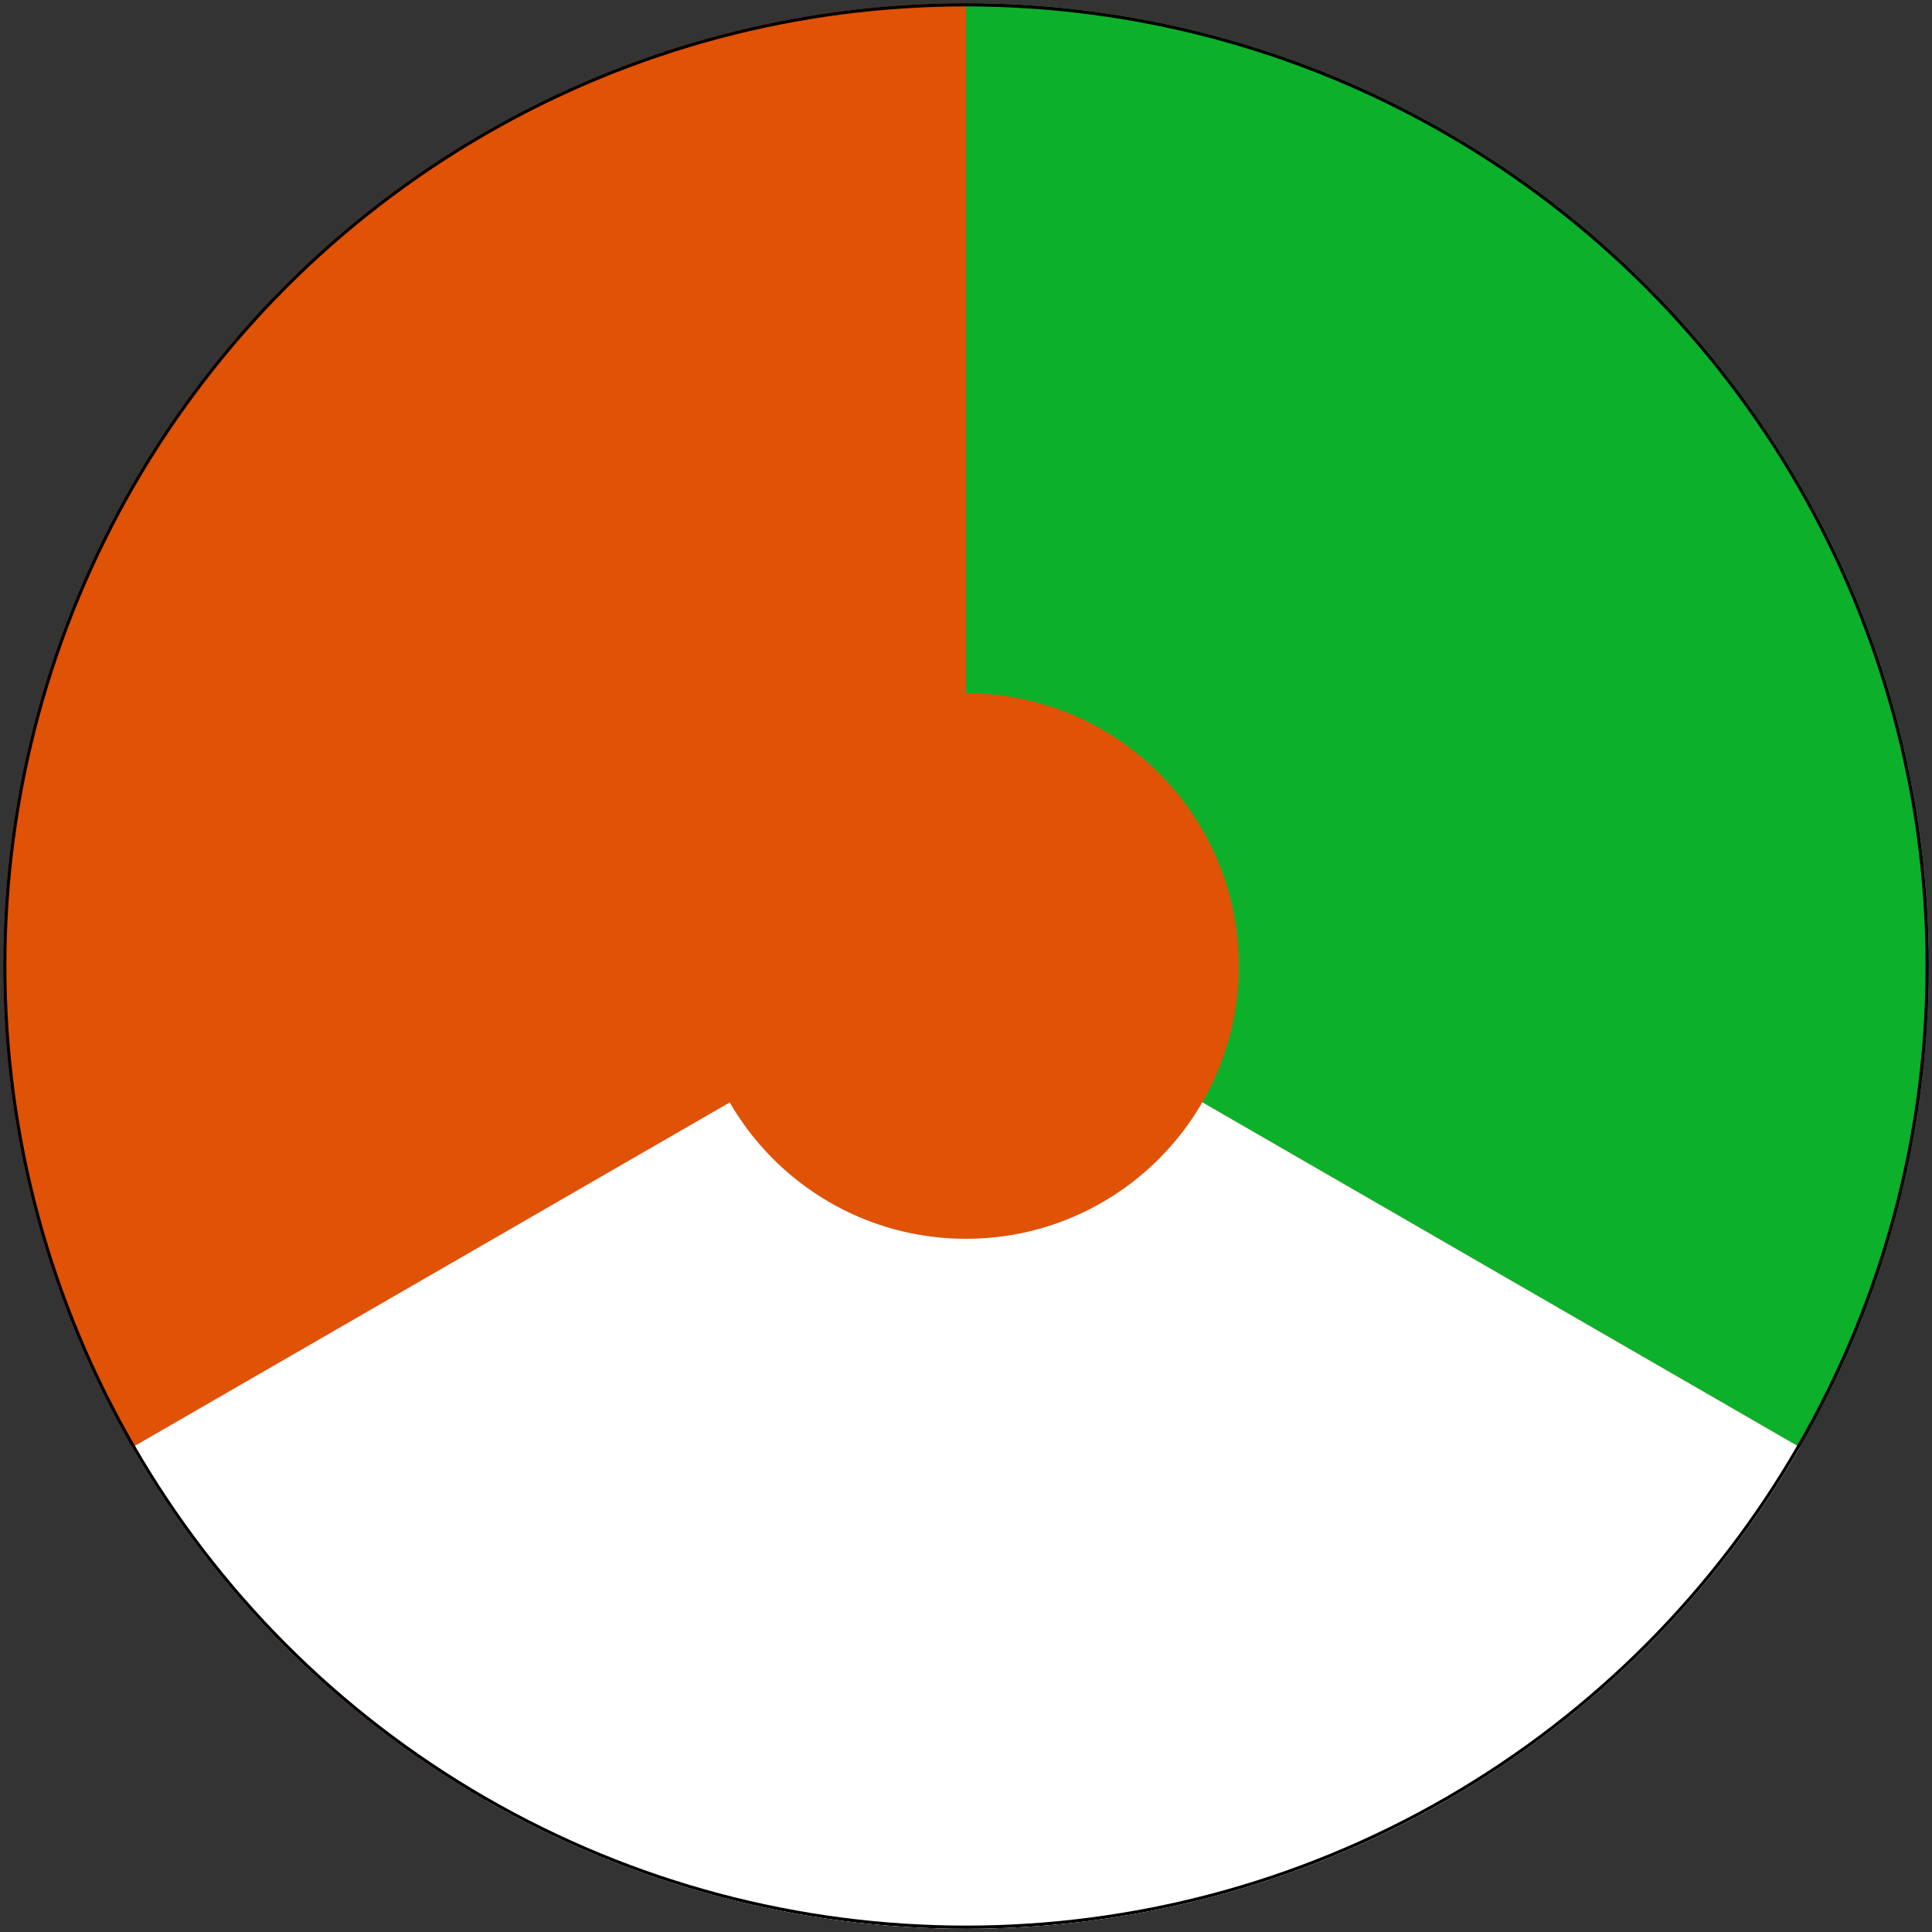
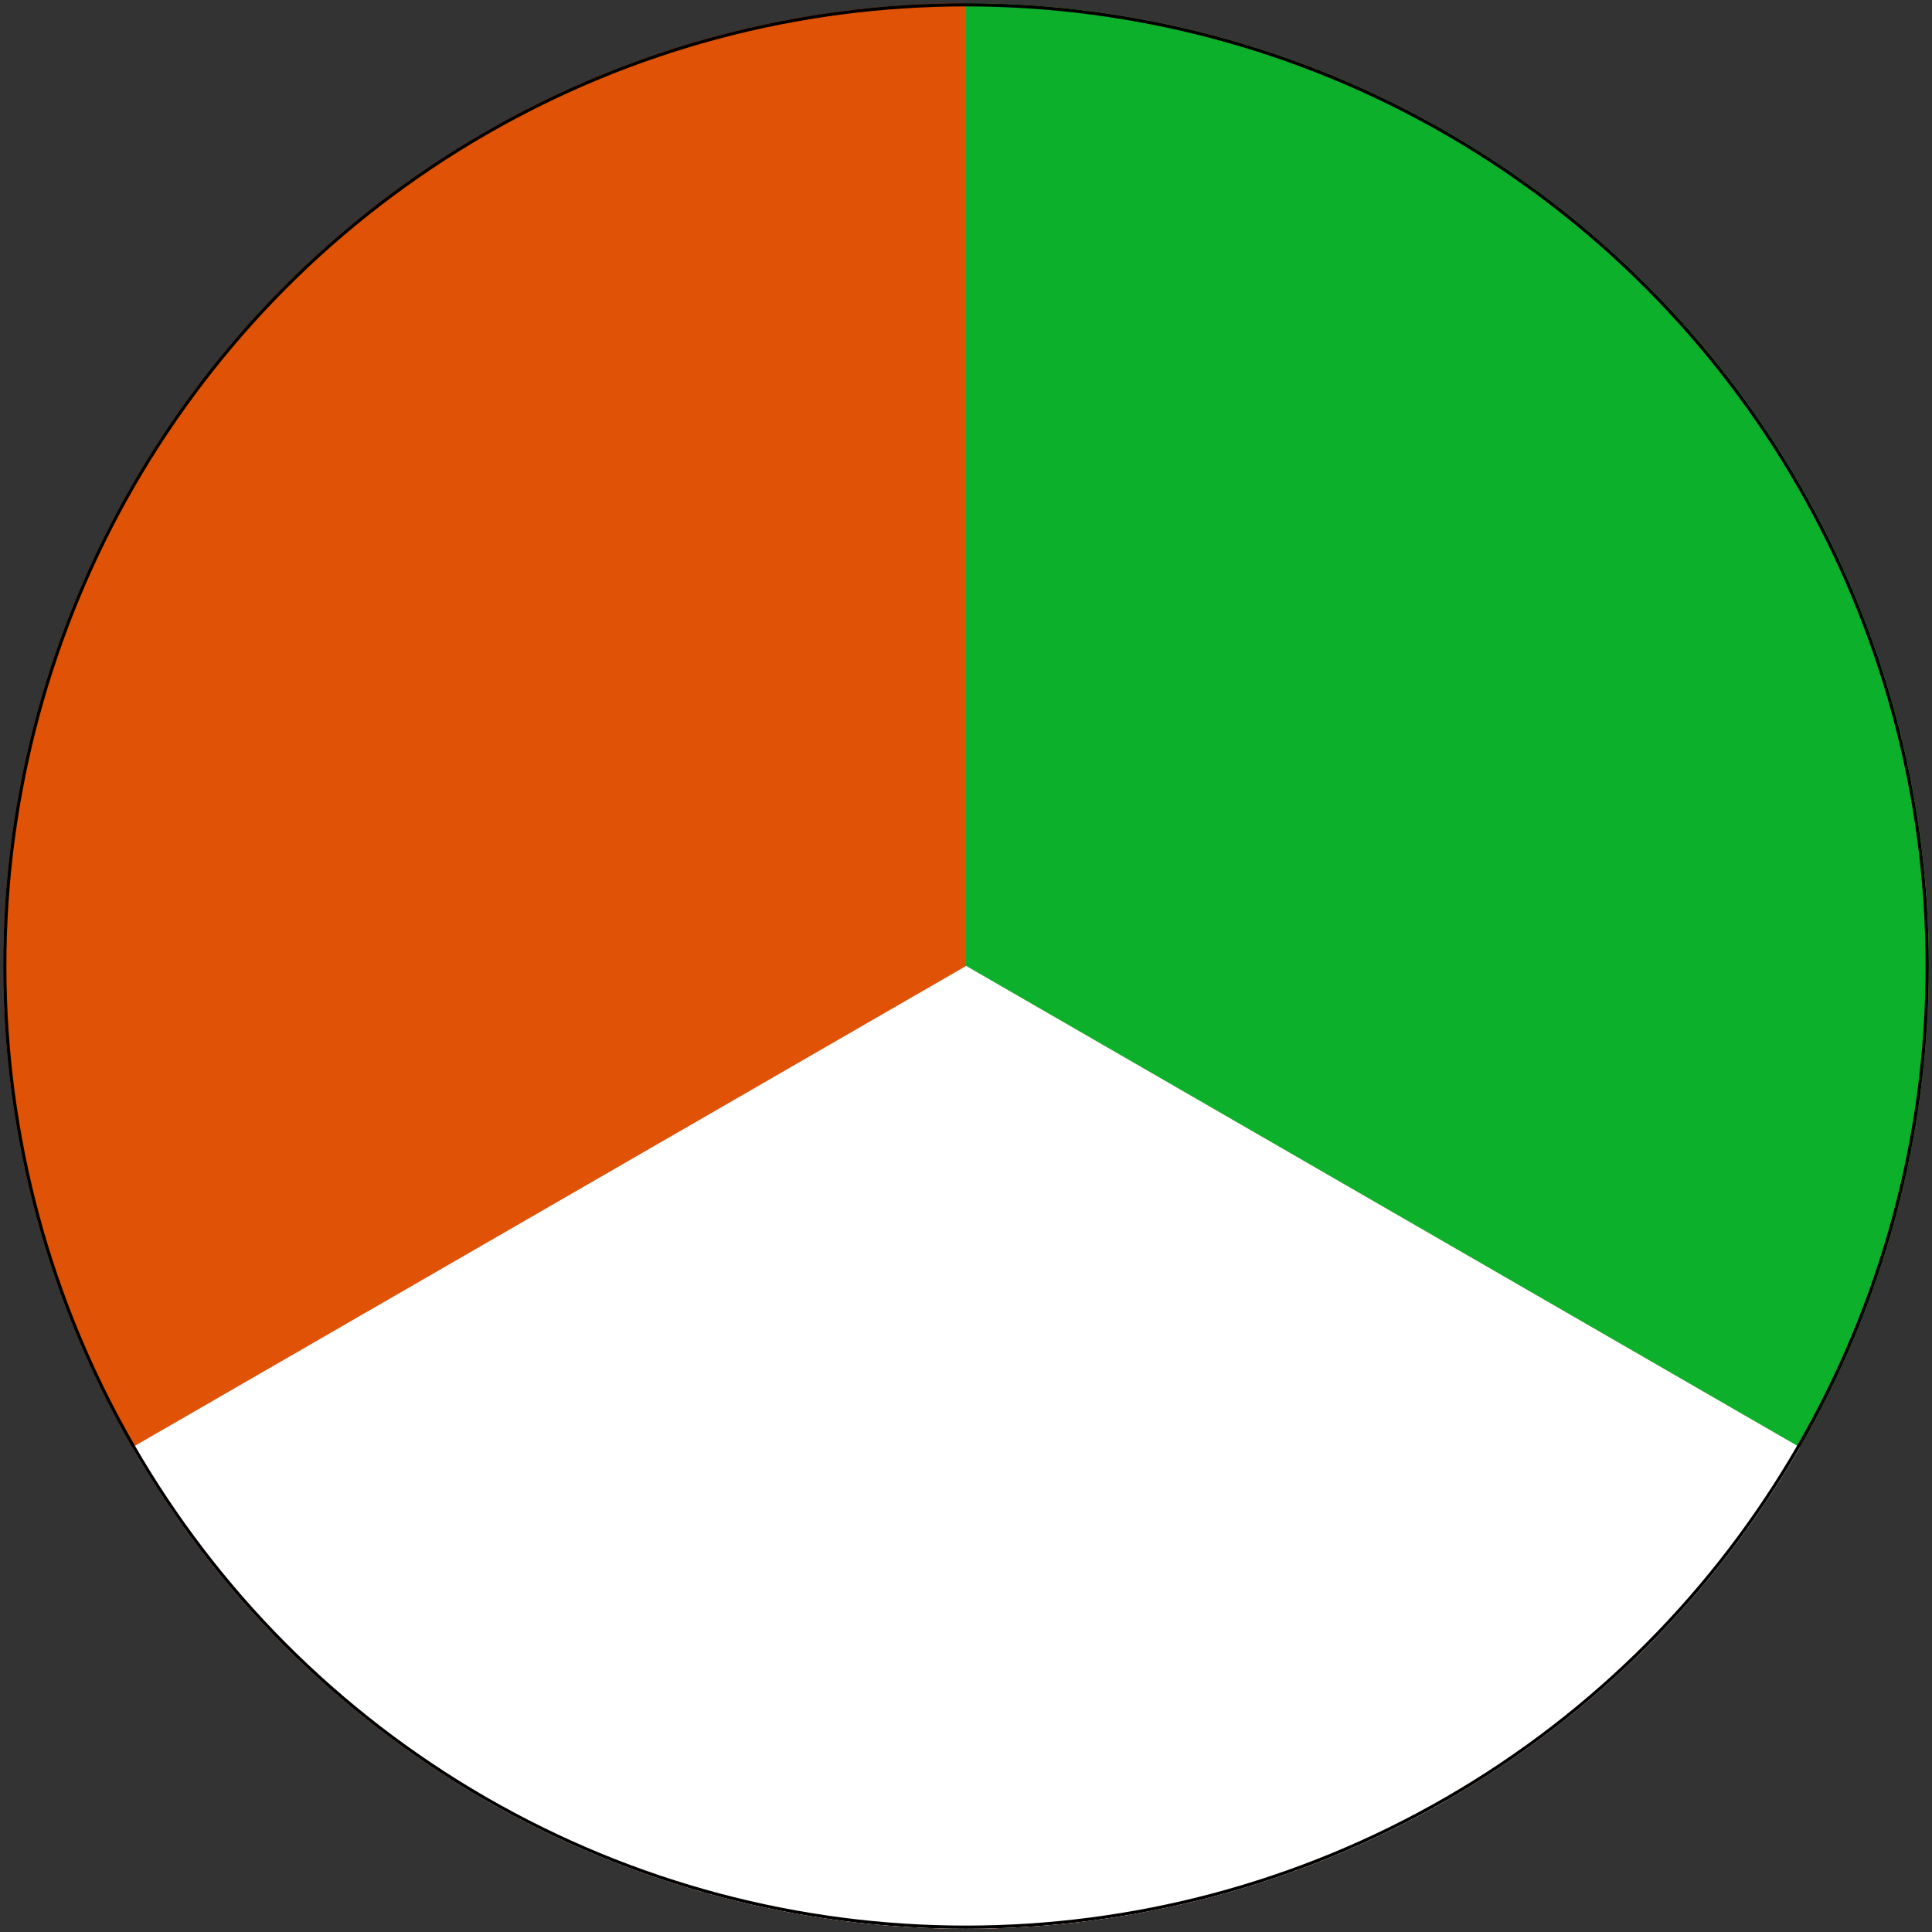
<svg xmlns="http://www.w3.org/2000/svg" xmlns:xlink="http://www.w3.org/1999/xlink" version="1" width="602" height="602" viewBox="-215 -215 602 602">
  <rect x="-215" y="-215" width="602" height="602" fill="#333333" stroke="none" />
  <circle r="300" cx="86" cy="86" fill="#e05206" />
  <g transform="rotate(30 -117.478 203.478) scale(1.5)" fill="#0db02b">
    <path id="a" d="M0 0h200A200 200 0 0 0 0-200z" />
    <use xlink:href="#a" transform="rotate(-30)" width="100%" height="100%" />
  </g>
  <g transform="rotate(150 31.501 54.516) scale(1.5)" fill="#fff">
    <path id="b" d="M0 0h200A200 200 0 0 0 0-200z" />
    <use xlink:href="#b" transform="rotate(-30)" width="100%" height="100%" />
  </g>
-   <circle cx="86" cy="86" r="85" fill="#e05206" />
  <circle cx="86" cy="86" r="299.501" fill="none" stroke="#000" stroke-width=".998" />
</svg>